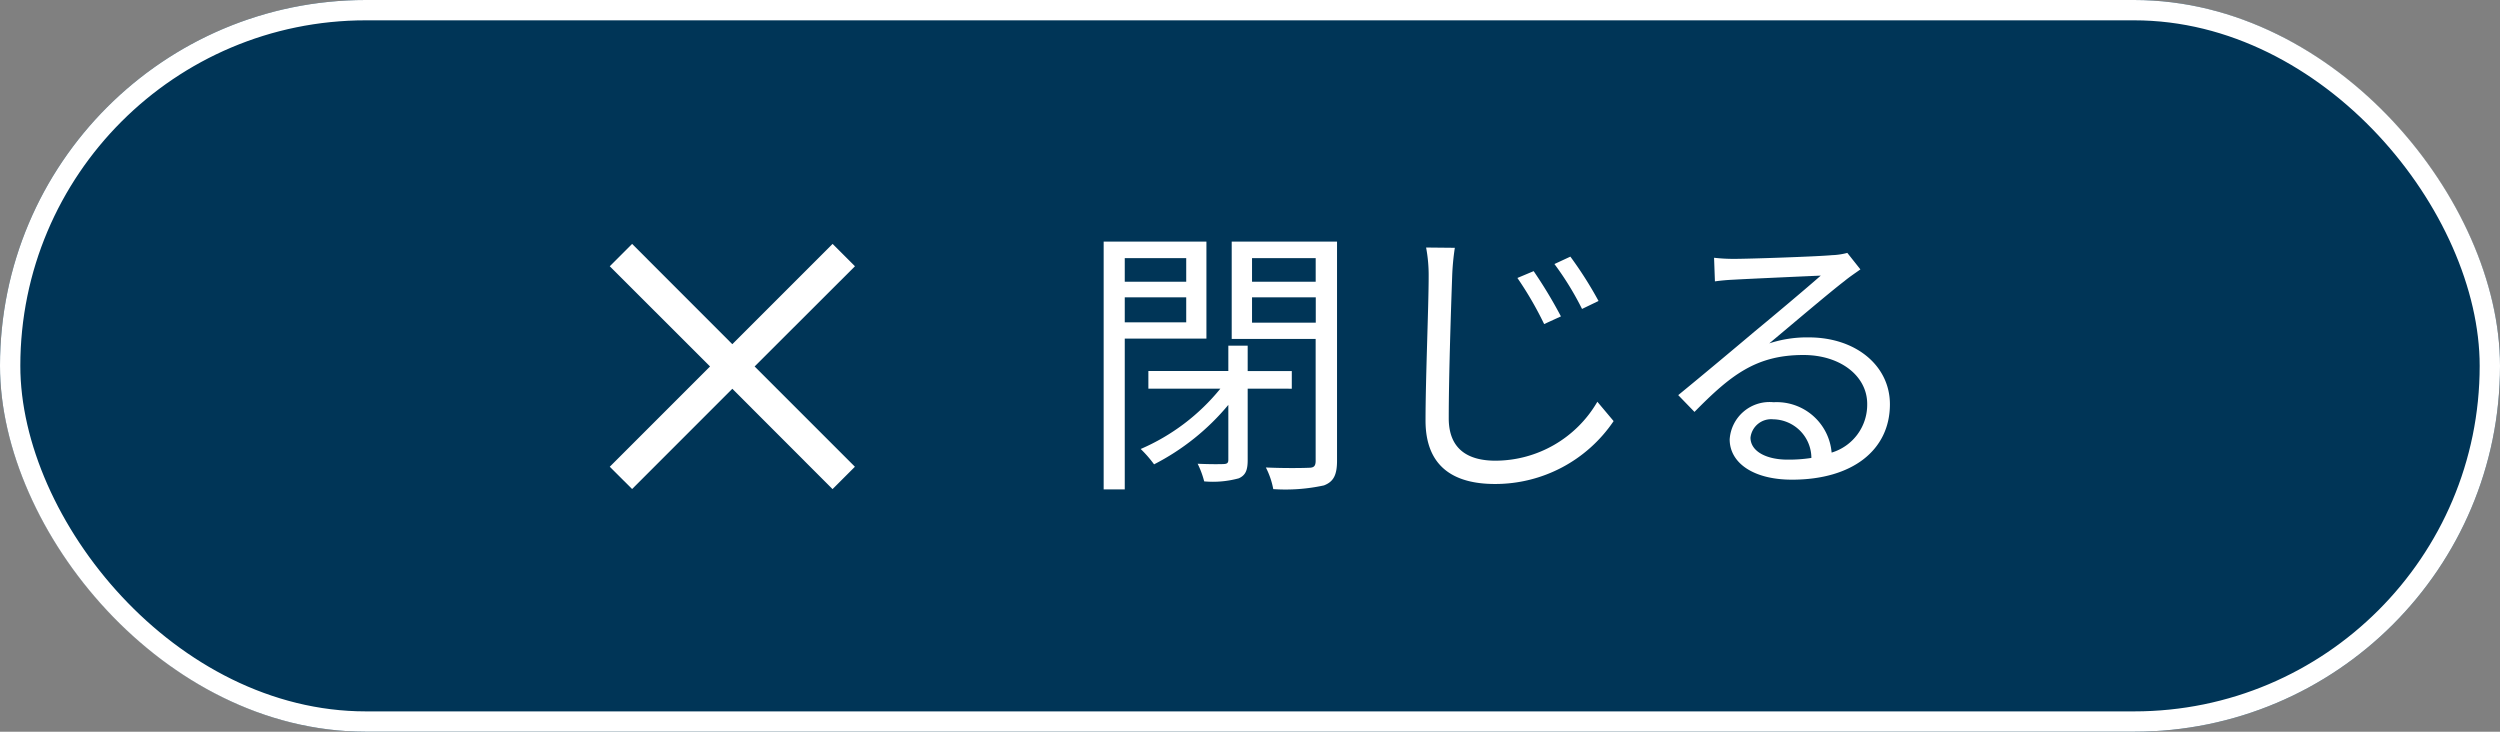
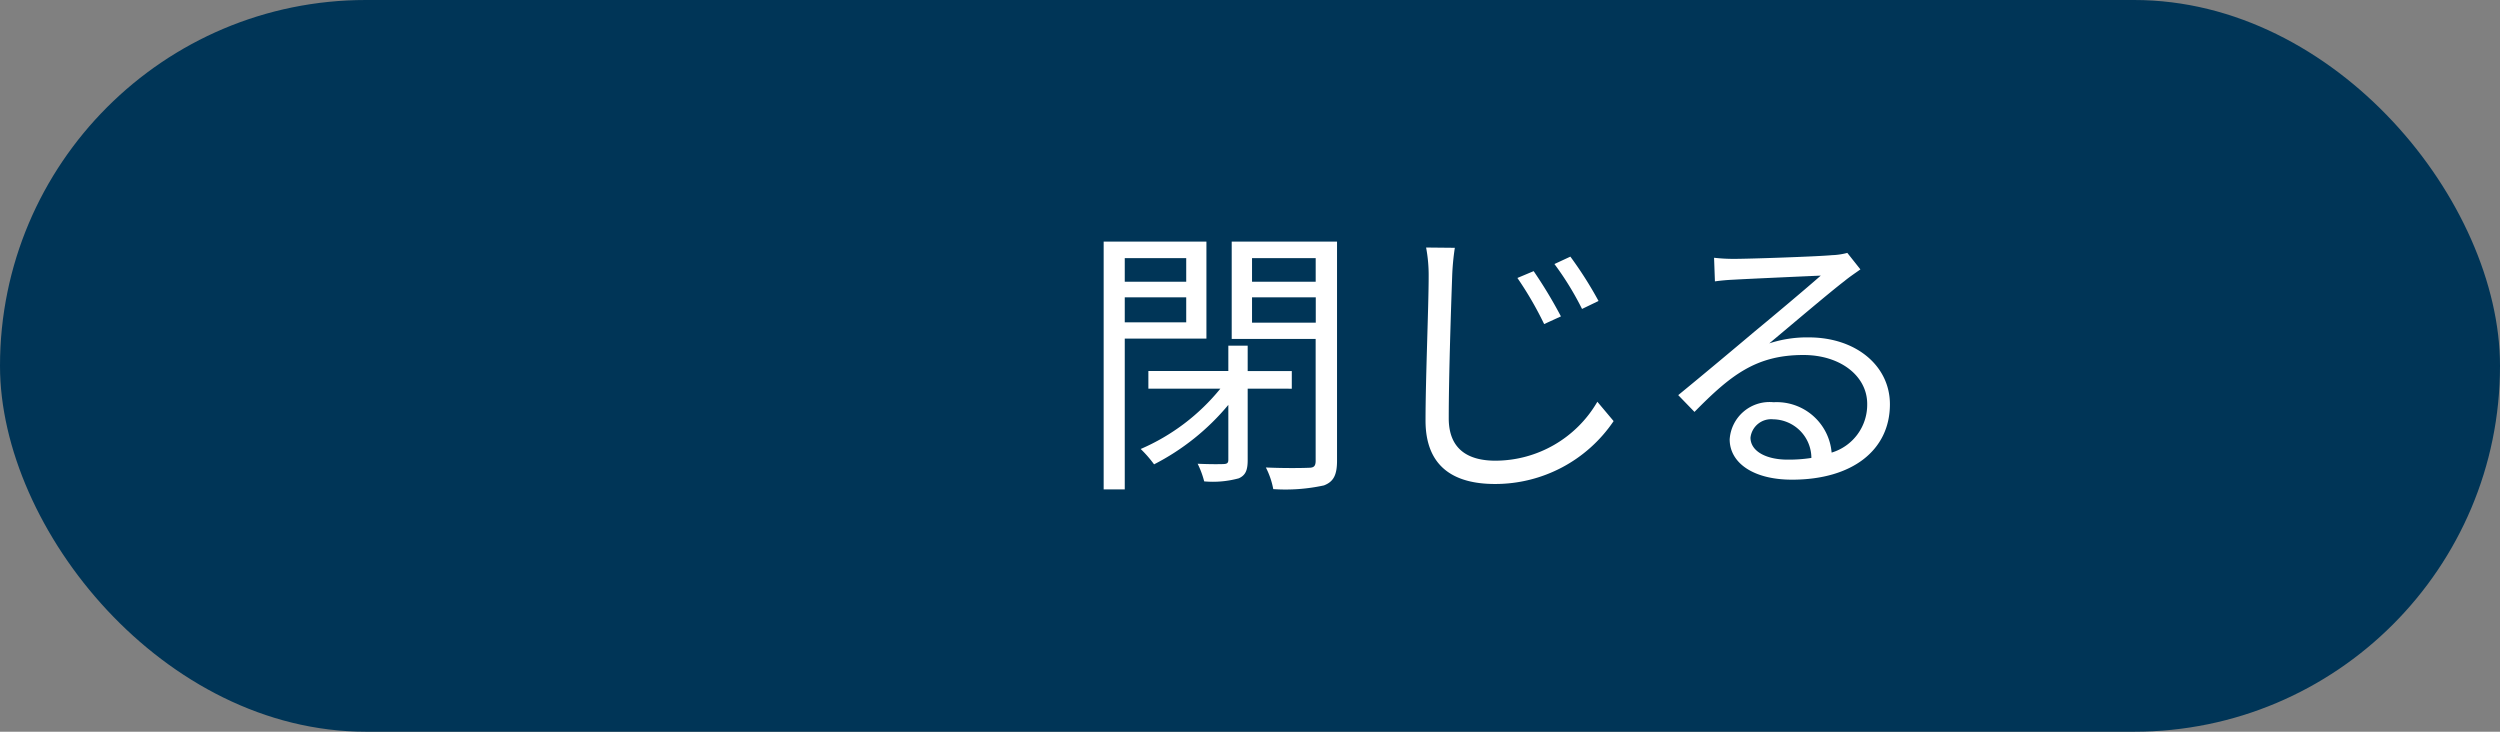
<svg xmlns="http://www.w3.org/2000/svg" width="123" height="36" viewBox="0 0 123 36">
  <rect x="0" y="0" width="123" height="36" fill="#808080" stroke="none" />
  <g id="sptxt_close" transform="translate(489 1245)">
    <g id="Container" transform="translate(-489 -1245)">
      <g id="_Color" data-name="↳ 🎨 Color" fill="#003557" stroke="#fff" stroke-miterlimit="10" stroke-width="1">
        <rect width="123" height="36" rx="18" stroke="none" />
-         <rect x="0.5" y="0.5" width="122" height="35" rx="17.5" fill="none" />
      </g>
      <g id="_States" data-name="↳ 💡States">
        <rect id="States_Light_Surface_containers_Primary_Content" data-name="States/Light 🌕/Surface containers/Primary Content" fill="rgba(98,0,238,0)" />
      </g>
    </g>
    <g id="组_26588" data-name="组 26588" transform="translate(16)">
      <path id="_Label" data-name="↳ ✏️ Label" d="M5.362-10.3v1.162H2.338V-10.3ZM2.338-7.14V-8.372H5.362V-7.14Zm4.018.8v-4.774H1.3V1.078H2.338v-7.42Zm4.2,2.464v-.868H8.386V-5.992H7.434v1.246H3.5v.868H7.042A10.285,10.285,0,0,1,3.122-.91a5.793,5.793,0,0,1,.658.756A11.634,11.634,0,0,0,7.434-3.08v2.7c0,.154-.056.2-.21.21s-.714.014-1.3-.014a4.364,4.364,0,0,1,.322.868A4.836,4.836,0,0,0,7.952.532c.336-.154.434-.406.434-.9V-3.878ZM8.6-7.126V-8.372h3.136v1.246ZM11.732-10.3v1.162H8.6V-10.3Zm1.05-.812H7.6v4.788h4.13V-.336c0,.266-.084.35-.336.35-.28.014-1.19.028-2.114-.014a3.834,3.834,0,0,1,.364,1.064A8.873,8.873,0,0,0,12.138.882c.476-.182.644-.518.644-1.218ZM22.456-9.66l-.8.336a17.134,17.134,0,0,1,1.316,2.268l.826-.378A22.79,22.79,0,0,0,22.456-9.66Zm1.806-.714-.784.364A14.605,14.605,0,0,1,24.836-7.8l.812-.392A18.908,18.908,0,0,0,24.262-10.374Zm-5.684-.434-1.414-.014a7.321,7.321,0,0,1,.126,1.428c0,1.456-.154,5.012-.154,7.084,0,2.282,1.4,3.122,3.416,3.122A7.029,7.029,0,0,0,26.39-2.282l-.8-.952a5.815,5.815,0,0,1-5.012,2.9c-1.33,0-2.3-.546-2.3-2.086,0-2.086.112-5.4.168-6.972A12.054,12.054,0,0,1,18.578-10.808ZM33.124-1.47a1.023,1.023,0,0,1,1.12-.9,1.909,1.909,0,0,1,1.876,1.9,7.188,7.188,0,0,1-1.134.084C33.894-.378,33.124-.8,33.124-1.47Zm-1.792-8.848.042,1.162c.294-.042.616-.07.924-.084.742-.042,3.542-.168,4.284-.2-.714.63-2.464,2.1-3.248,2.744-.812.686-2.6,2.184-3.766,3.136l.8.826c1.778-1.806,3.024-2.8,5.362-2.8,1.82,0,3.136,1.036,3.136,2.408a2.459,2.459,0,0,1-1.75,2.394,2.71,2.71,0,0,0-2.856-2.478A1.966,1.966,0,0,0,32.1-1.386C32.1-.224,33.264.6,35.168.6c2.968,0,4.816-1.456,4.816-3.71,0-1.89-1.666-3.29-3.99-3.29a5.924,5.924,0,0,0-1.946.294c1.092-.91,3-2.534,3.7-3.066.252-.21.532-.392.784-.574l-.644-.812a3.3,3.3,0,0,1-.756.112c-.742.07-4.074.182-4.8.182A8.347,8.347,0,0,1,31.332-10.318Z" transform="translate(-452 -1222)" fill="#fff" />
      <g id="组_26587" data-name="组 26587" transform="translate(-2011.422 5950.926)">
        <g id="Icon_-_Close_-_White" data-name="Icon - Close - White" transform="translate(1548.422 -7183.926)">
-           <path id="联合_3" data-name="联合 3" d="M6.03,7.127,1.1,12.06,0,10.964,4.934,6.03,0,1.1,1.1,0,6.03,4.934,10.964,0l1.1,1.1L7.127,6.03l4.934,4.934-1.1,1.1Z" transform="translate(-12)" fill="#fff" />
-         </g>
+           </g>
      </g>
    </g>
  </g>
</svg>